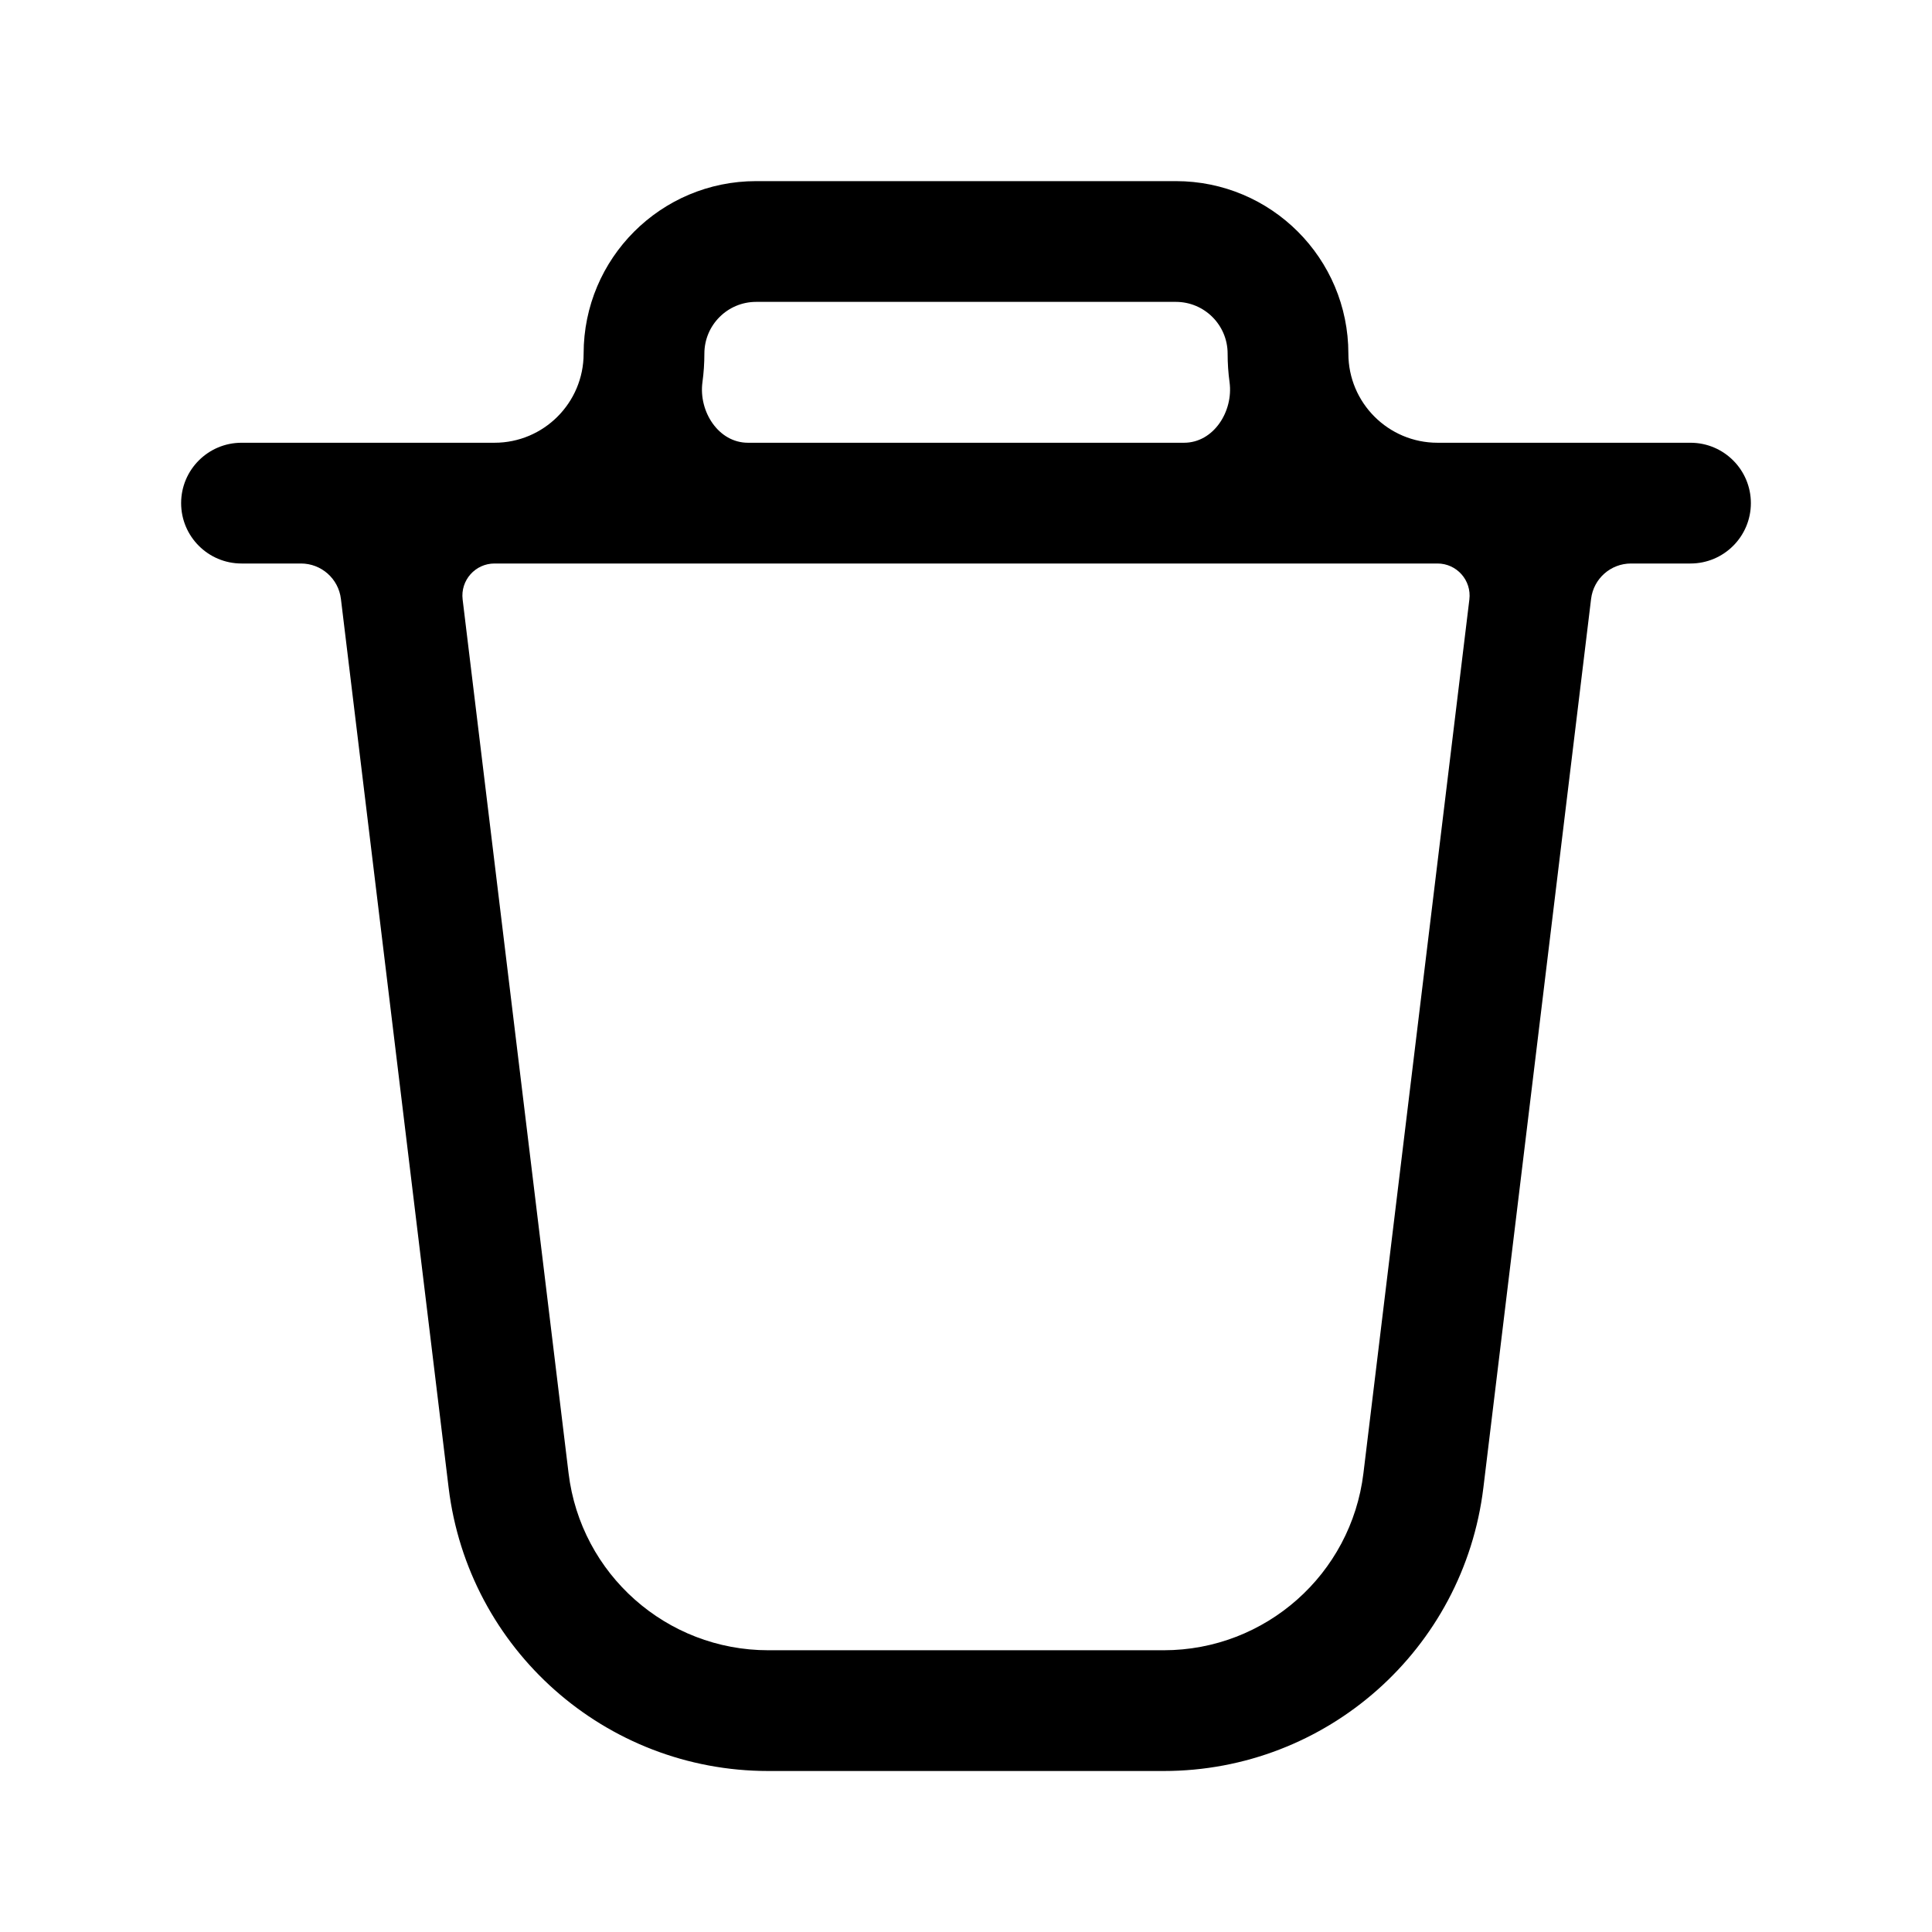
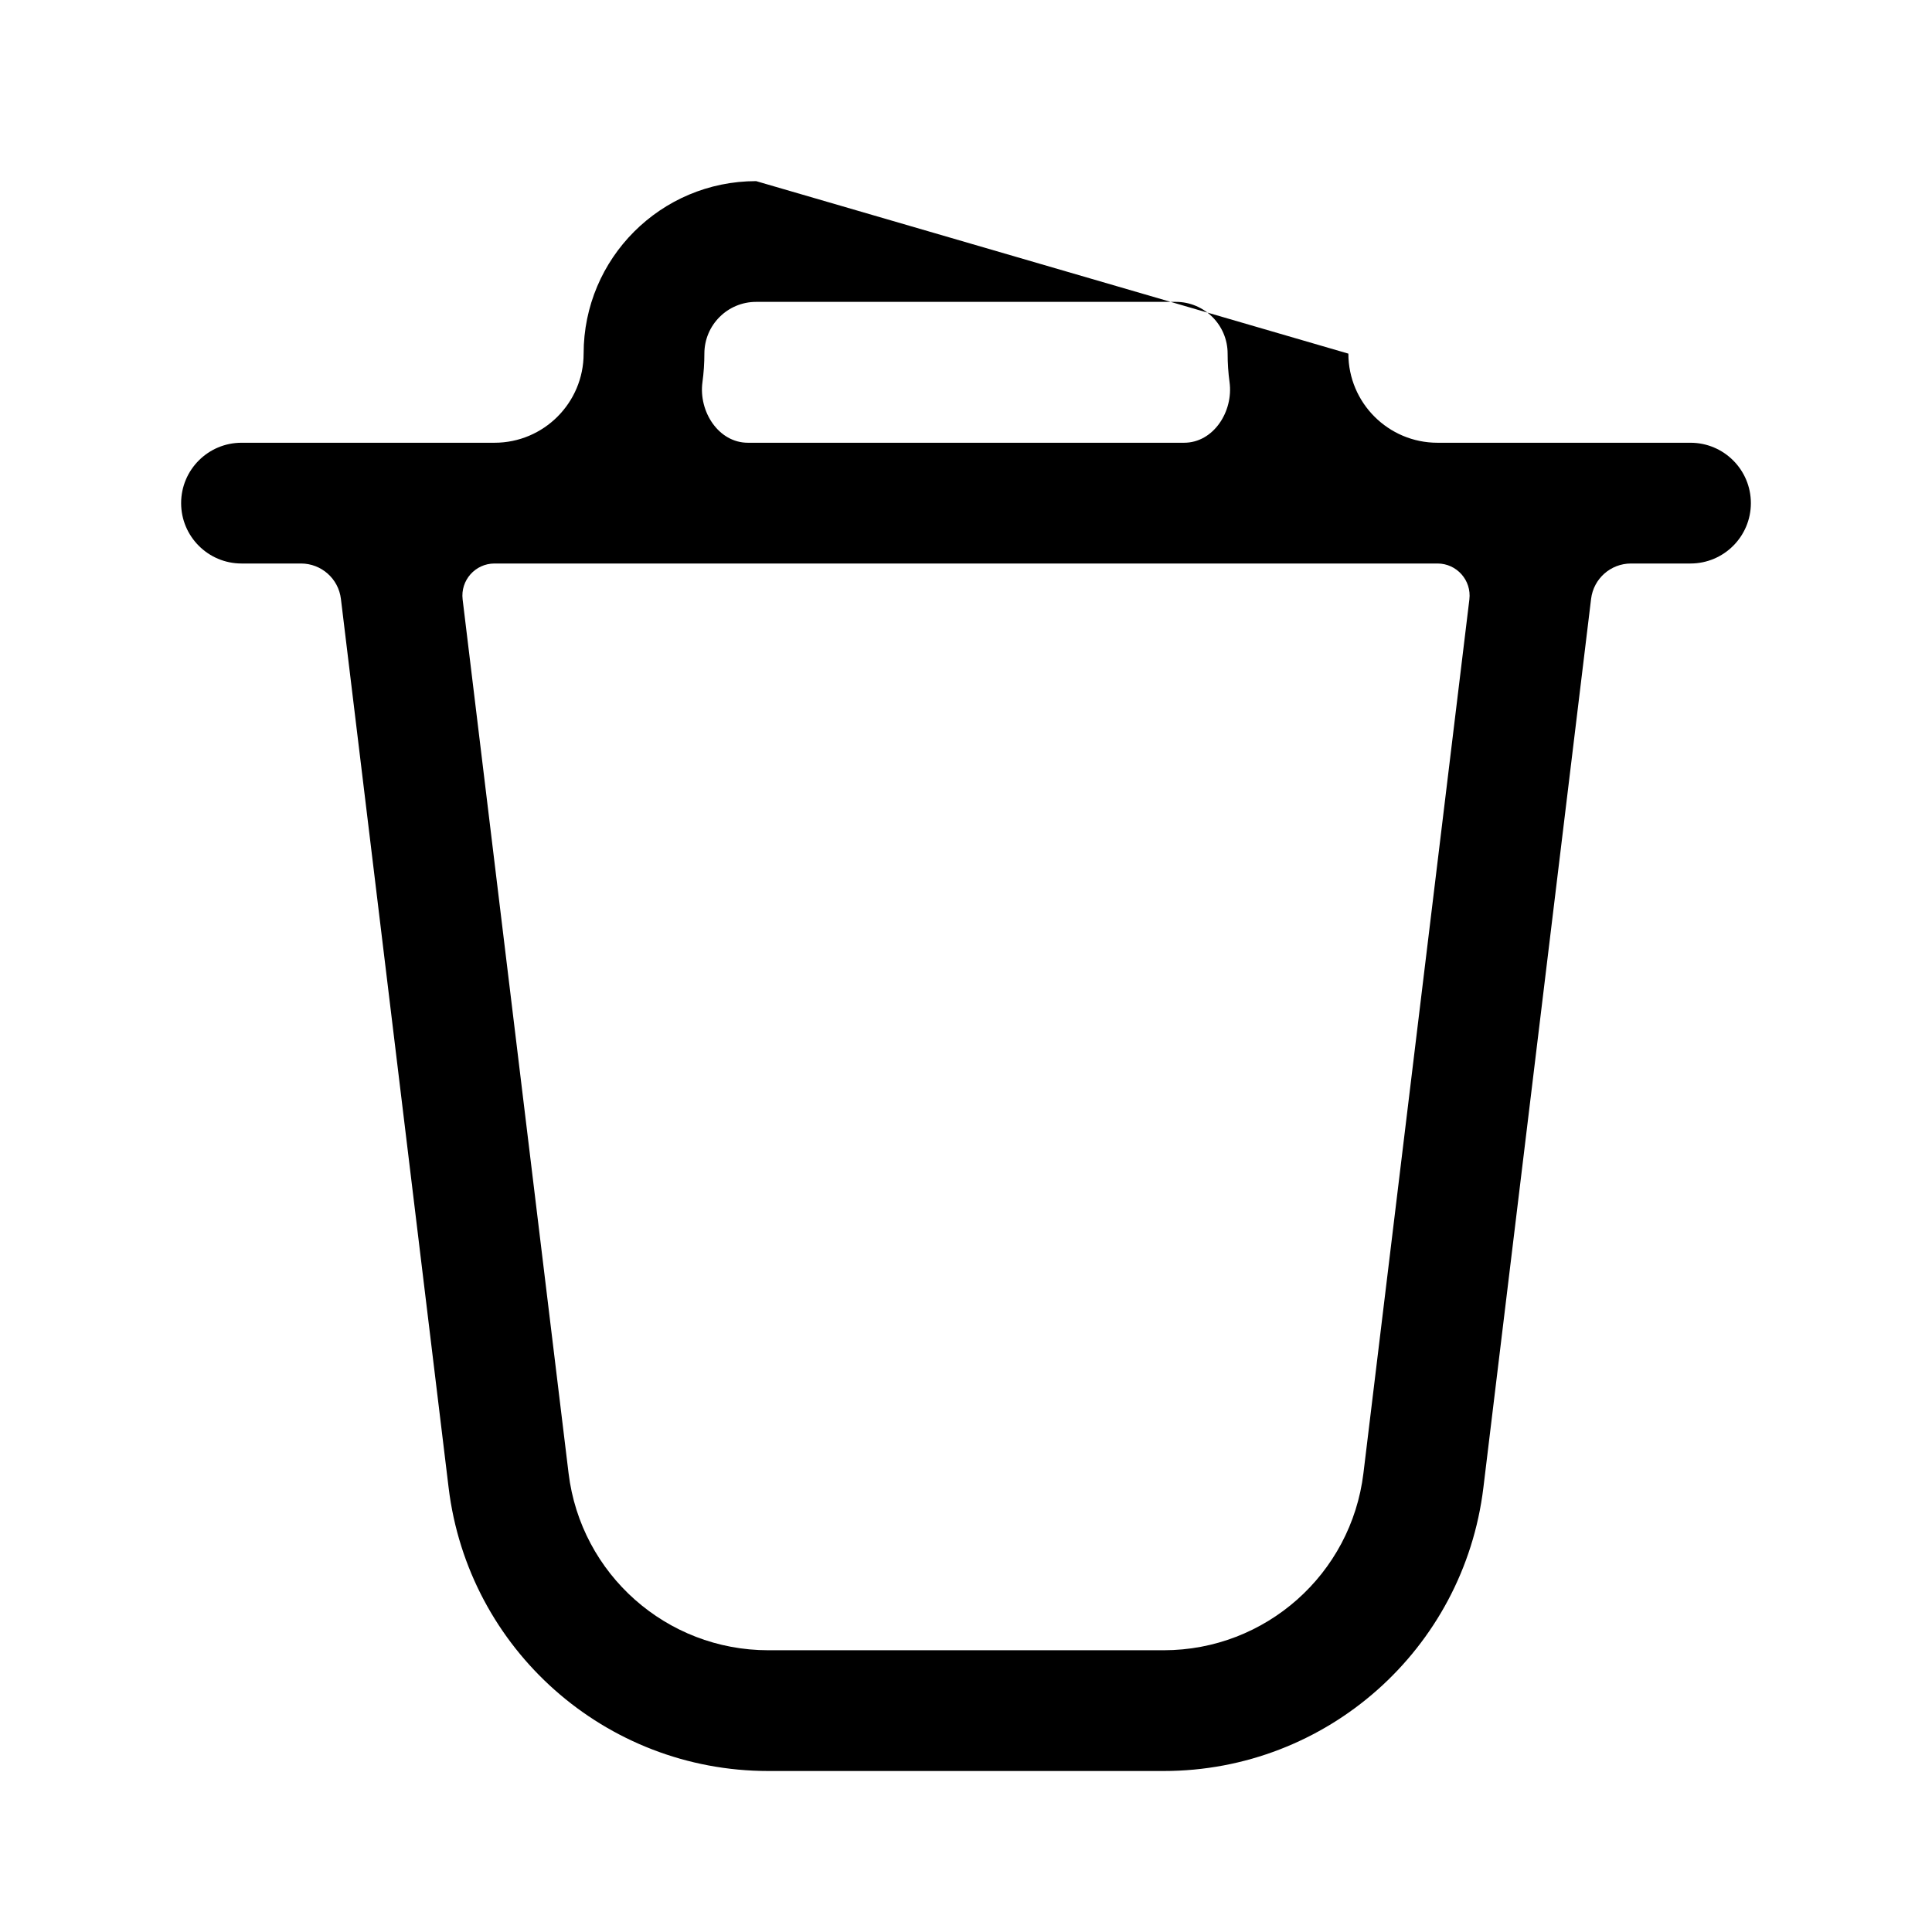
<svg xmlns="http://www.w3.org/2000/svg" width="24" height="24" viewBox="0 0 24 24" fill="none">
-   <path fill-rule="evenodd" clip-rule="evenodd" d="M9.393 2.25C8.209 2.25 7.25 3.209 7.25 4.393C7.25 5.004 6.754 5.5 6.143 5.5H3C2.586 5.5 2.25 5.836 2.25 6.25C2.25 6.664 2.586 7 3 7H3.739C3.992 7 4.205 7.189 4.235 7.44L5.573 18.481C5.817 20.49 7.521 22 9.544 22H14.456C16.479 22 18.183 20.49 18.427 18.481L19.765 7.44C19.795 7.189 20.008 7 20.261 7H21C21.414 7 21.75 6.664 21.75 6.25C21.75 5.836 21.414 5.5 21 5.5H17.857C17.246 5.5 16.75 5.004 16.75 4.393C16.75 3.209 15.791 2.25 14.607 2.25L9.393 2.25ZM14.709 5.5C15.075 5.5 15.323 5.111 15.274 4.748C15.258 4.632 15.25 4.513 15.25 4.393C15.25 4.038 14.962 3.75 14.607 3.75L9.393 3.75C9.038 3.75 8.75 4.038 8.75 4.393C8.75 4.513 8.742 4.632 8.726 4.748C8.677 5.111 8.925 5.5 9.291 5.5L14.709 5.5ZM17.857 7C18.096 7 18.282 7.209 18.253 7.447L16.937 18.301C16.785 19.556 15.72 20.5 14.456 20.5H9.544C8.28 20.5 7.215 19.556 7.063 18.301L5.747 7.447C5.718 7.209 5.904 7 6.143 7L17.857 7Z" fill="black" />
+   <path fill-rule="evenodd" clip-rule="evenodd" d="M9.393 2.25C8.209 2.25 7.25 3.209 7.25 4.393C7.25 5.004 6.754 5.5 6.143 5.5H3C2.586 5.5 2.25 5.836 2.25 6.25C2.25 6.664 2.586 7 3 7H3.739C3.992 7 4.205 7.189 4.235 7.44L5.573 18.481C5.817 20.49 7.521 22 9.544 22H14.456C16.479 22 18.183 20.49 18.427 18.481L19.765 7.44C19.795 7.189 20.008 7 20.261 7H21C21.414 7 21.75 6.664 21.75 6.25C21.75 5.836 21.414 5.5 21 5.5H17.857C17.246 5.5 16.75 5.004 16.75 4.393L9.393 2.25ZM14.709 5.5C15.075 5.5 15.323 5.111 15.274 4.748C15.258 4.632 15.25 4.513 15.25 4.393C15.25 4.038 14.962 3.75 14.607 3.75L9.393 3.75C9.038 3.75 8.75 4.038 8.75 4.393C8.75 4.513 8.742 4.632 8.726 4.748C8.677 5.111 8.925 5.5 9.291 5.5L14.709 5.5ZM17.857 7C18.096 7 18.282 7.209 18.253 7.447L16.937 18.301C16.785 19.556 15.72 20.5 14.456 20.5H9.544C8.28 20.5 7.215 19.556 7.063 18.301L5.747 7.447C5.718 7.209 5.904 7 6.143 7L17.857 7Z" fill="black" />
</svg>